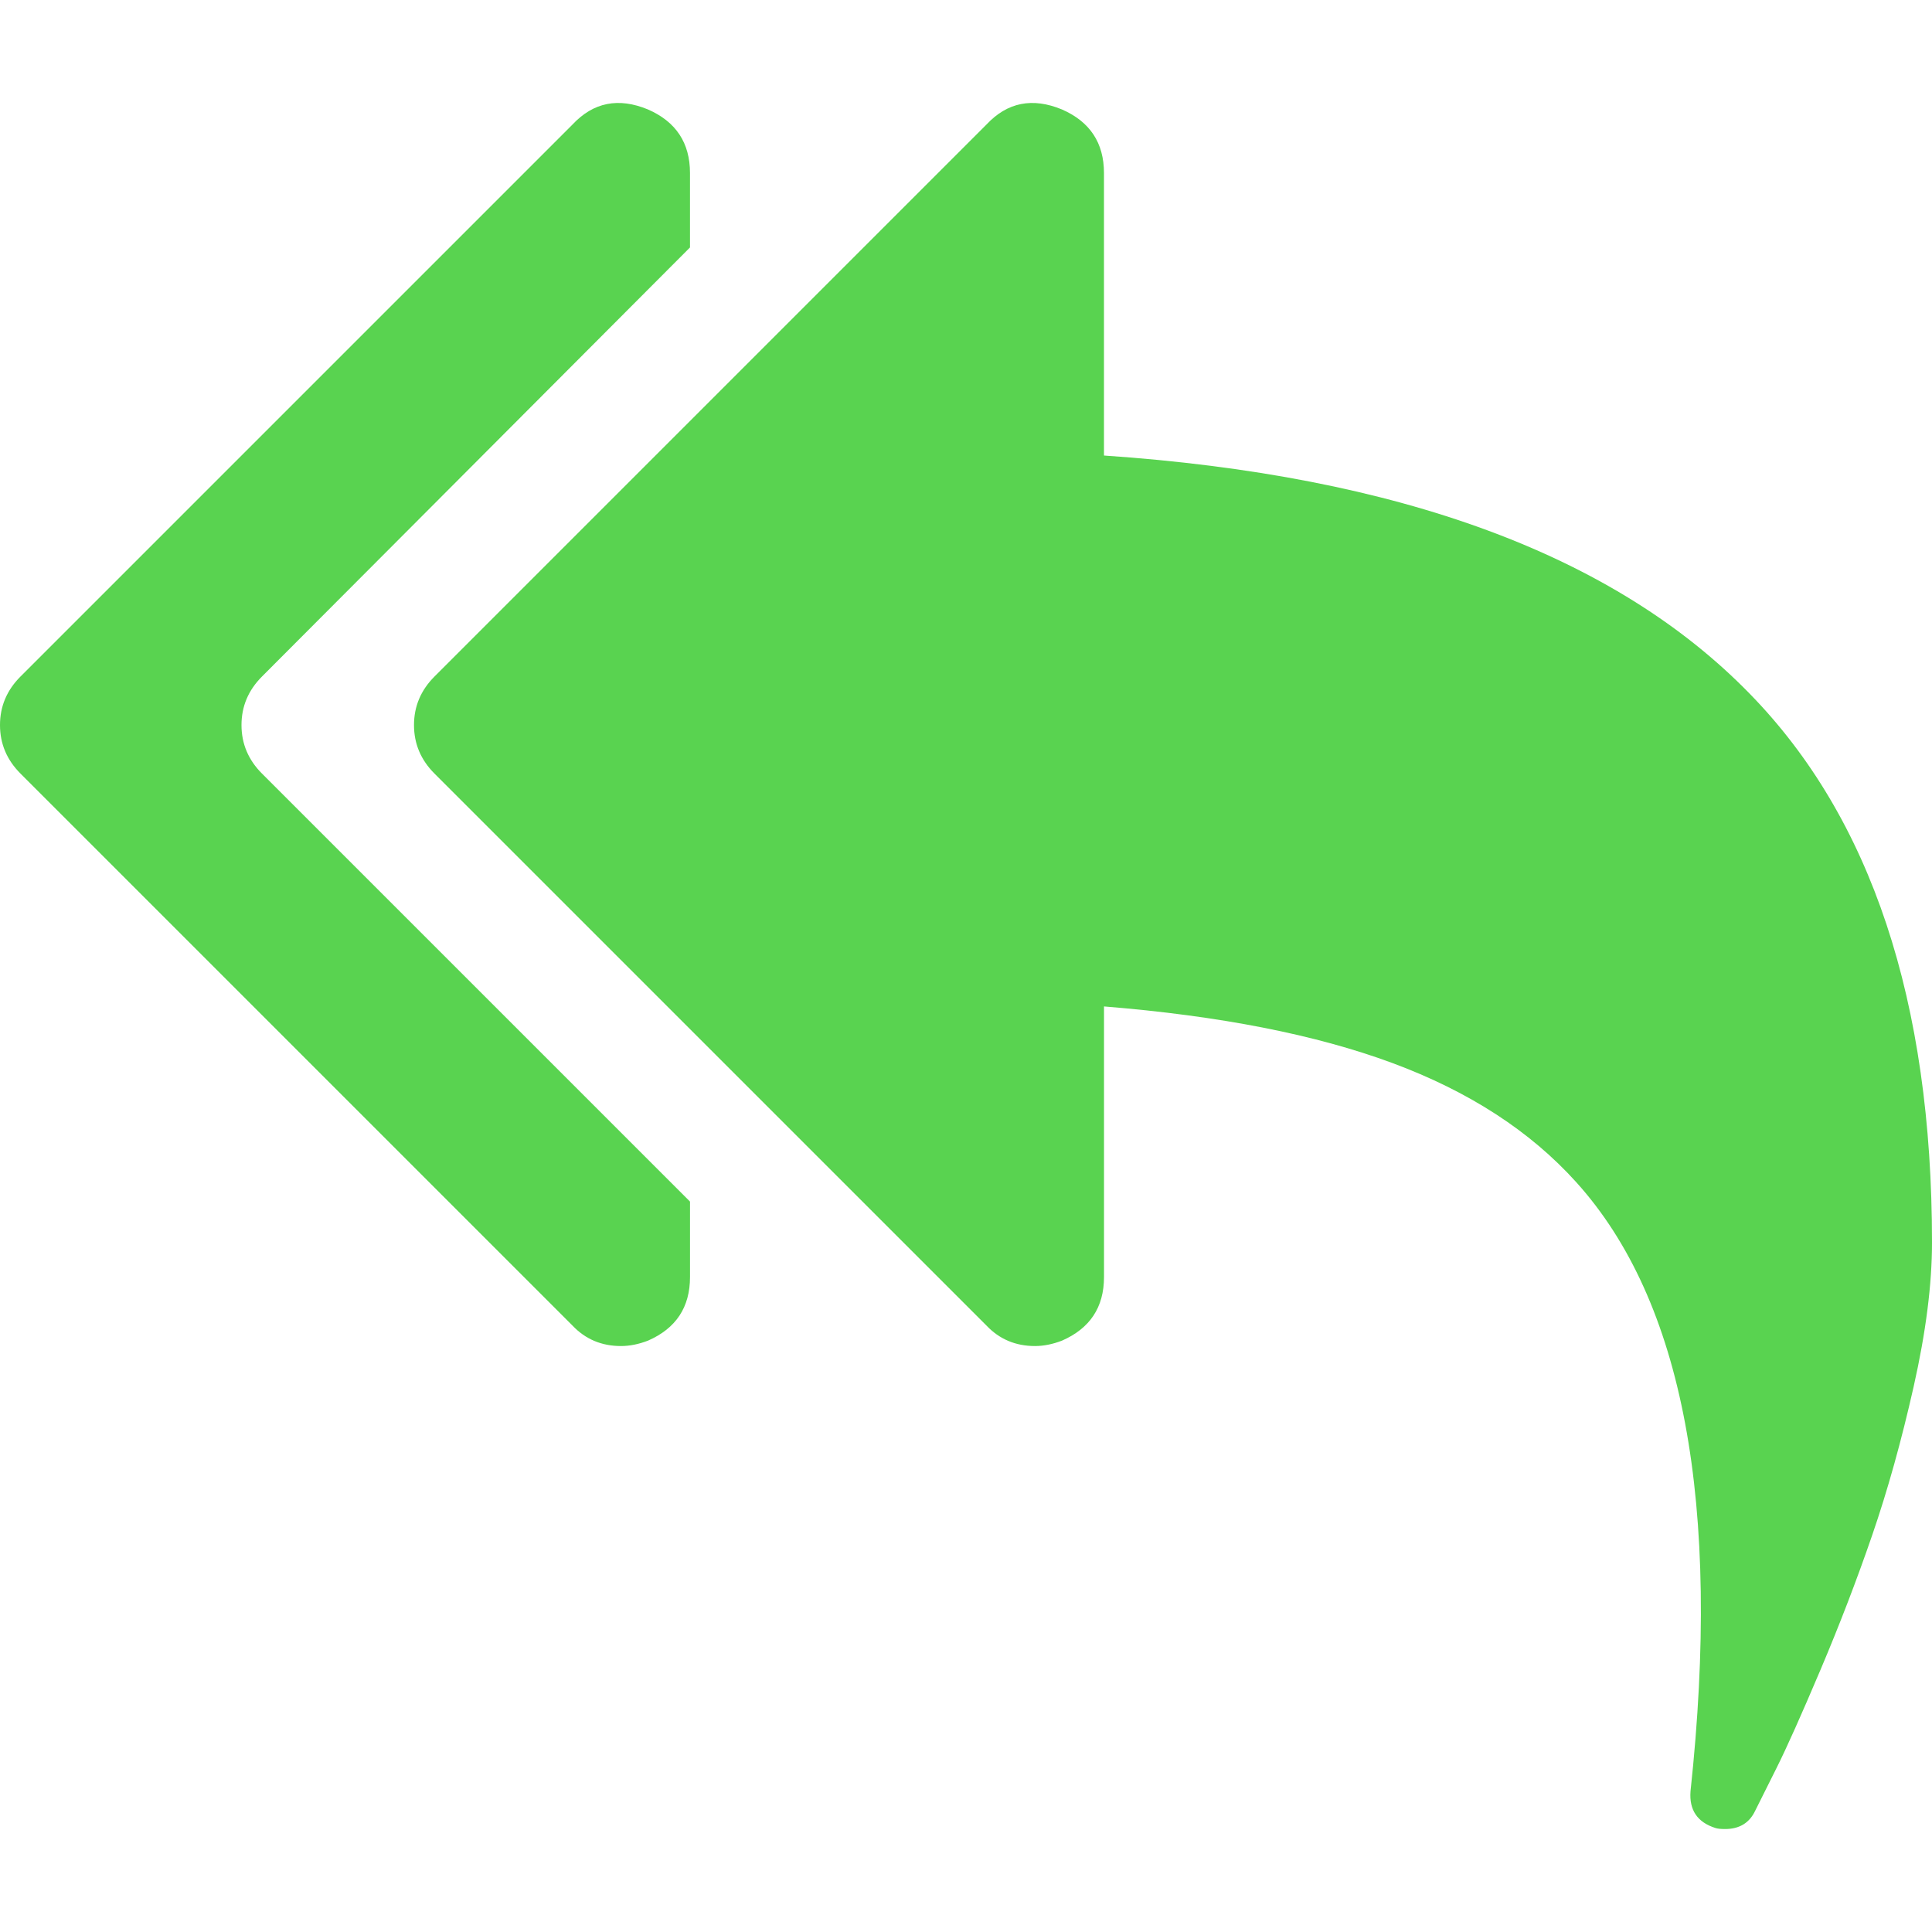
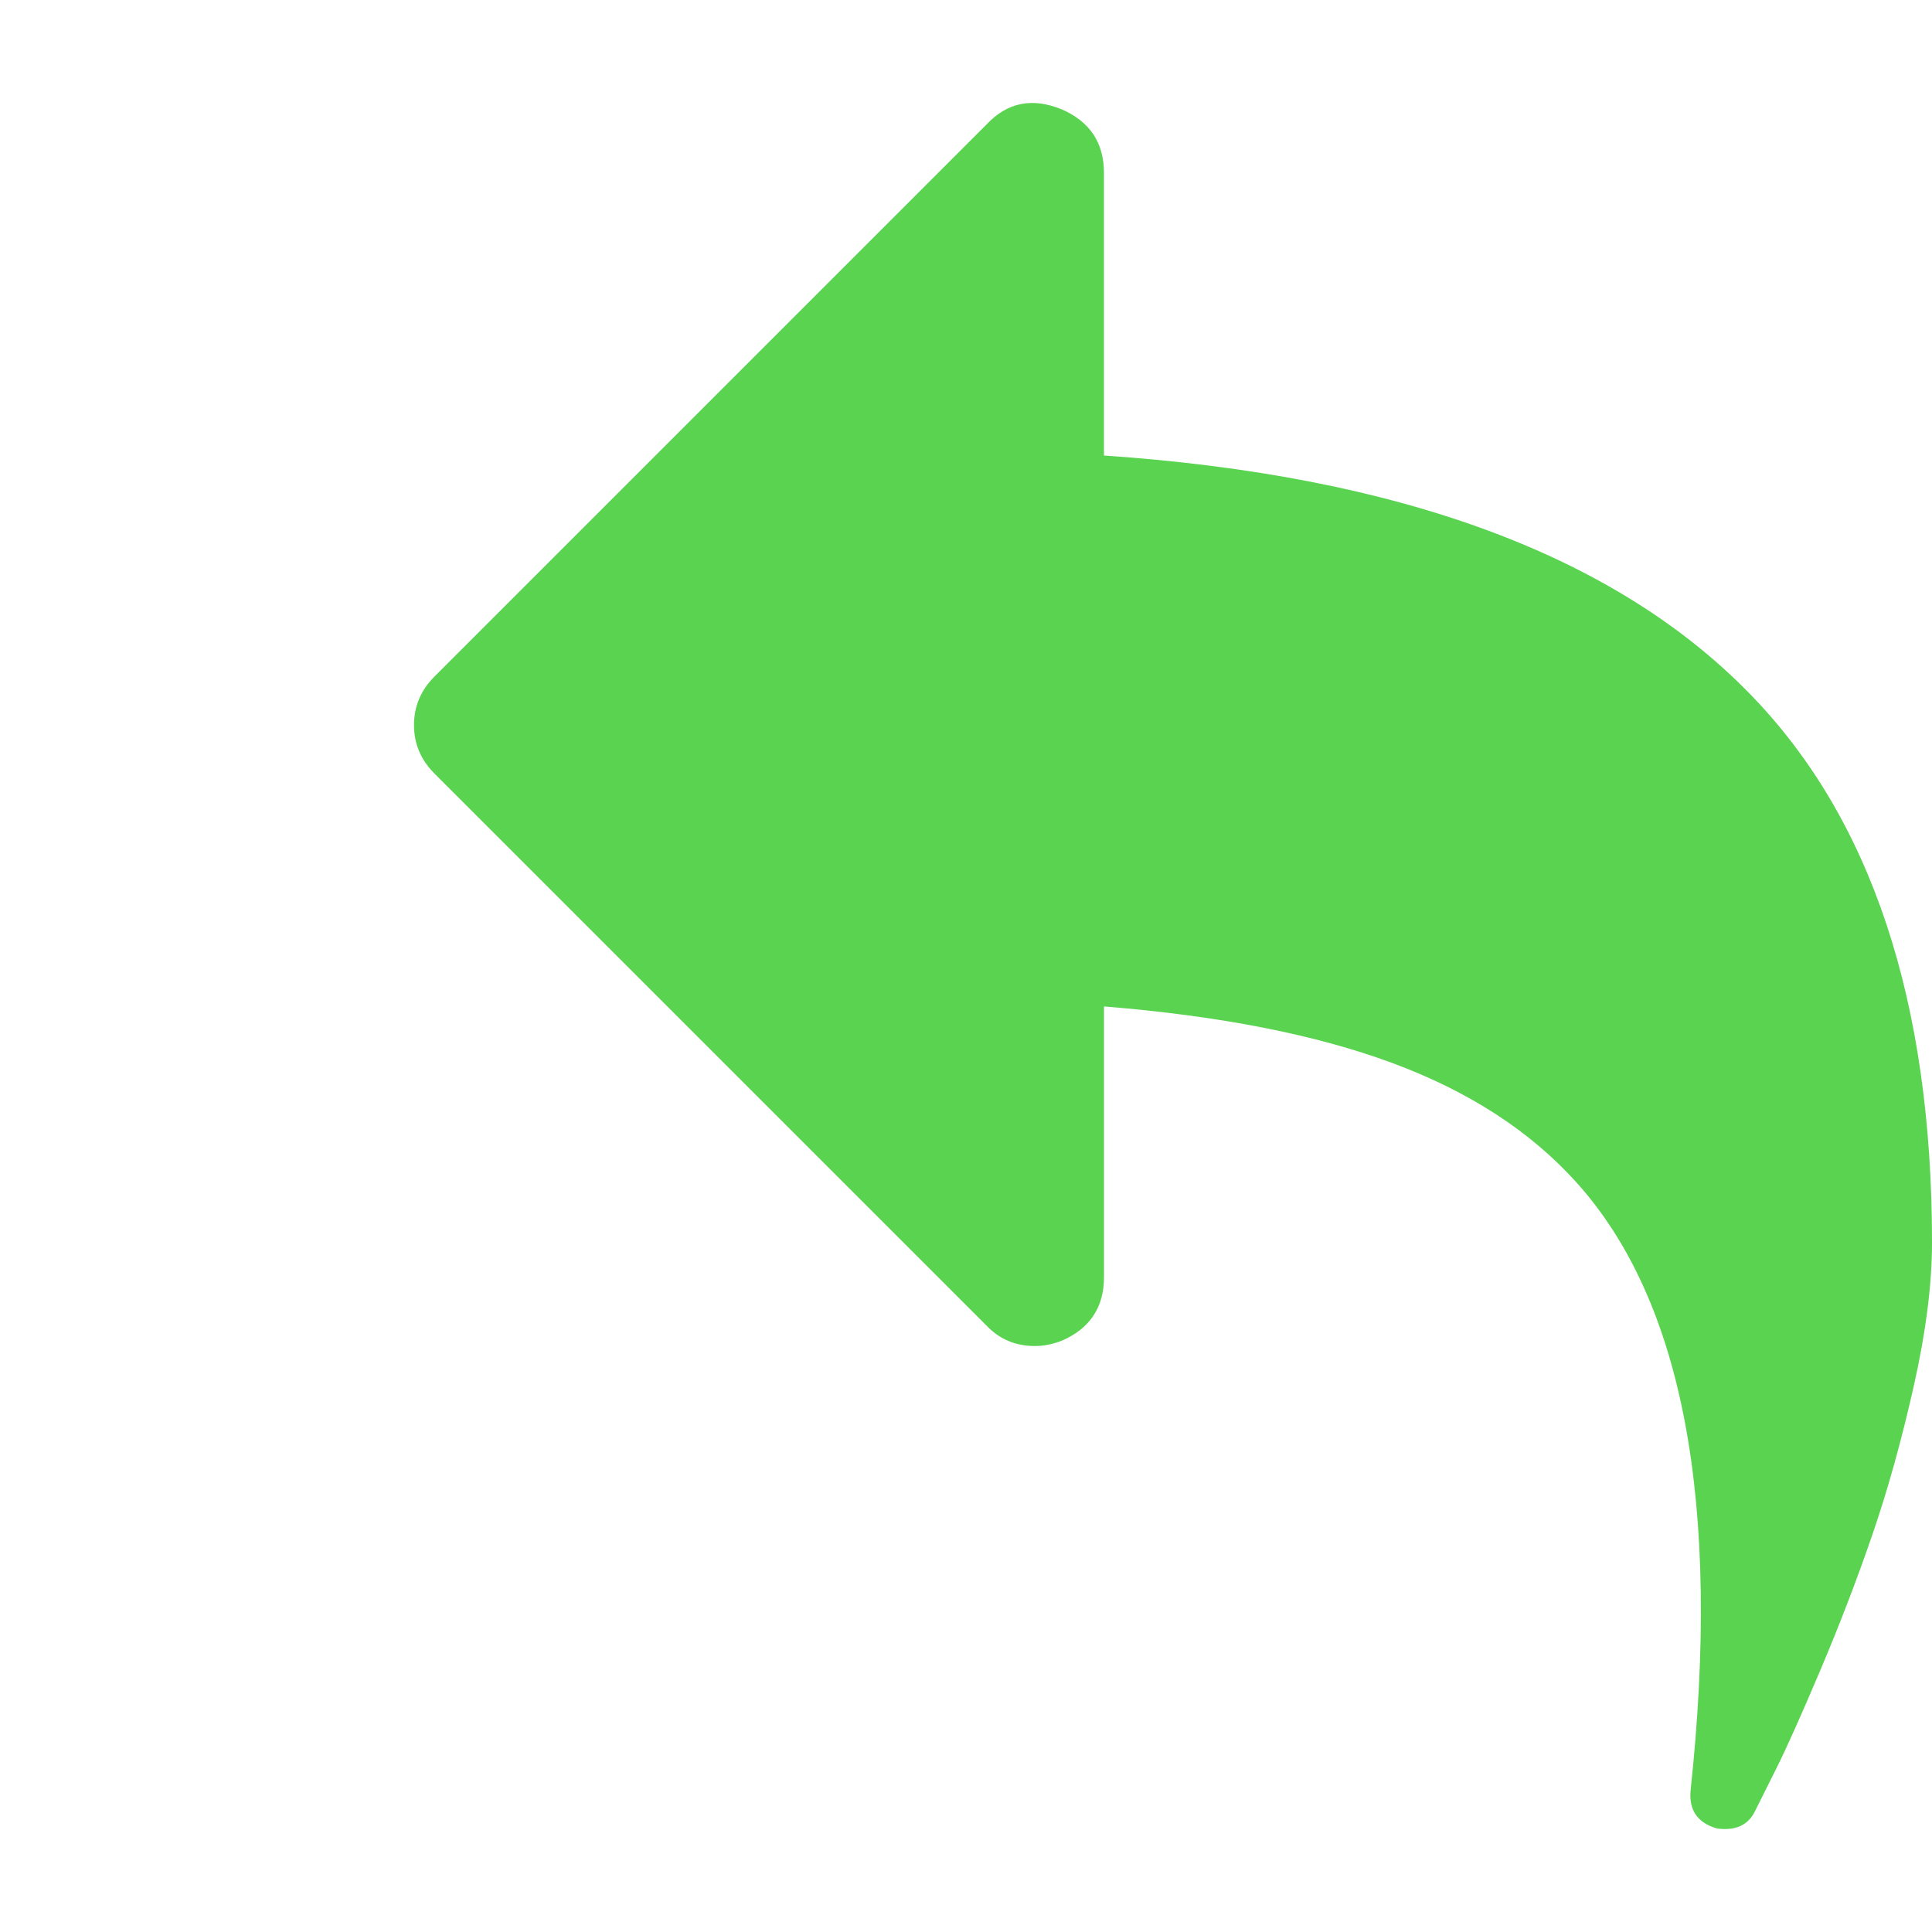
<svg xmlns="http://www.w3.org/2000/svg" version="1.1" id="Capa_1" x="0px" y="0px" width="511.633px" height="511.633px" viewBox="0 0 511.633 511.633" style="enable-background:new 0 0 511.633 511.633;" xml:space="preserve">
  <g>
    <g style="fill:#59d350;">
      <path d="M463.375,183.726c-35.782-36.735-92.789-57.764-171.02-63.094V45.83c0-7.994-3.713-13.608-11.136-16.846    c-7.803-3.23-14.466-1.902-19.985,3.999L115.06,179.161c-3.618,3.621-5.424,7.902-5.424,12.85c0,4.949,1.807,9.229,5.424,12.847    l146.178,146.177c3.432,3.617,7.71,5.425,12.85,5.425c2.283,0,4.661-0.476,7.136-1.427c7.423-3.238,11.139-8.847,11.139-16.845    v-71.663c30.642,2.475,56.097,7.471,76.376,14.989c20.27,7.519,36.494,18.034,48.677,31.549    c28.362,31.405,38.451,85.171,30.266,161.311c-0.376,4.951,1.807,8.186,6.567,9.708c0.571,0.192,1.427,0.284,2.569,0.284    c3.806,0,6.468-1.618,7.994-4.853l5.709-11.42c2.662-5.331,6.516-13.945,11.56-25.841c5.041-11.901,9.616-23.794,13.709-35.692    c4.093-11.893,7.755-25.026,10.992-39.396c3.234-14.376,4.853-27.079,4.853-38.116    C511.63,265.094,495.546,216.657,463.375,183.726z" />
-       <path d="M63.953,192.011c0-4.952,1.809-9.233,5.424-12.85L182.725,65.531V45.83c0-7.994-3.715-13.608-11.138-16.846    c-7.804-3.23-14.465-1.902-19.983,3.999L5.424,179.161C1.809,182.781,0,187.062,0,192.011c0,4.949,1.809,9.229,5.424,12.847    l146.18,146.177c3.425,3.617,7.708,5.425,12.85,5.425c2.284,0,4.663-0.476,7.137-1.427c7.423-3.238,11.138-8.847,11.138-16.845    v-19.985L69.377,204.857C65.762,201.24,63.953,196.962,63.953,192.011z" />
    </g>
  </g>
  <g>
</g>
  <g>
</g>
  <g>
</g>
  <g>
</g>
  <g>
</g>
  <g>
</g>
  <g>
</g>
  <g>
</g>
  <g>
</g>
  <g>
</g>
  <g>
</g>
  <g>
</g>
  <g>
</g>
  <g>
</g>
  <g>
</g>
</svg>